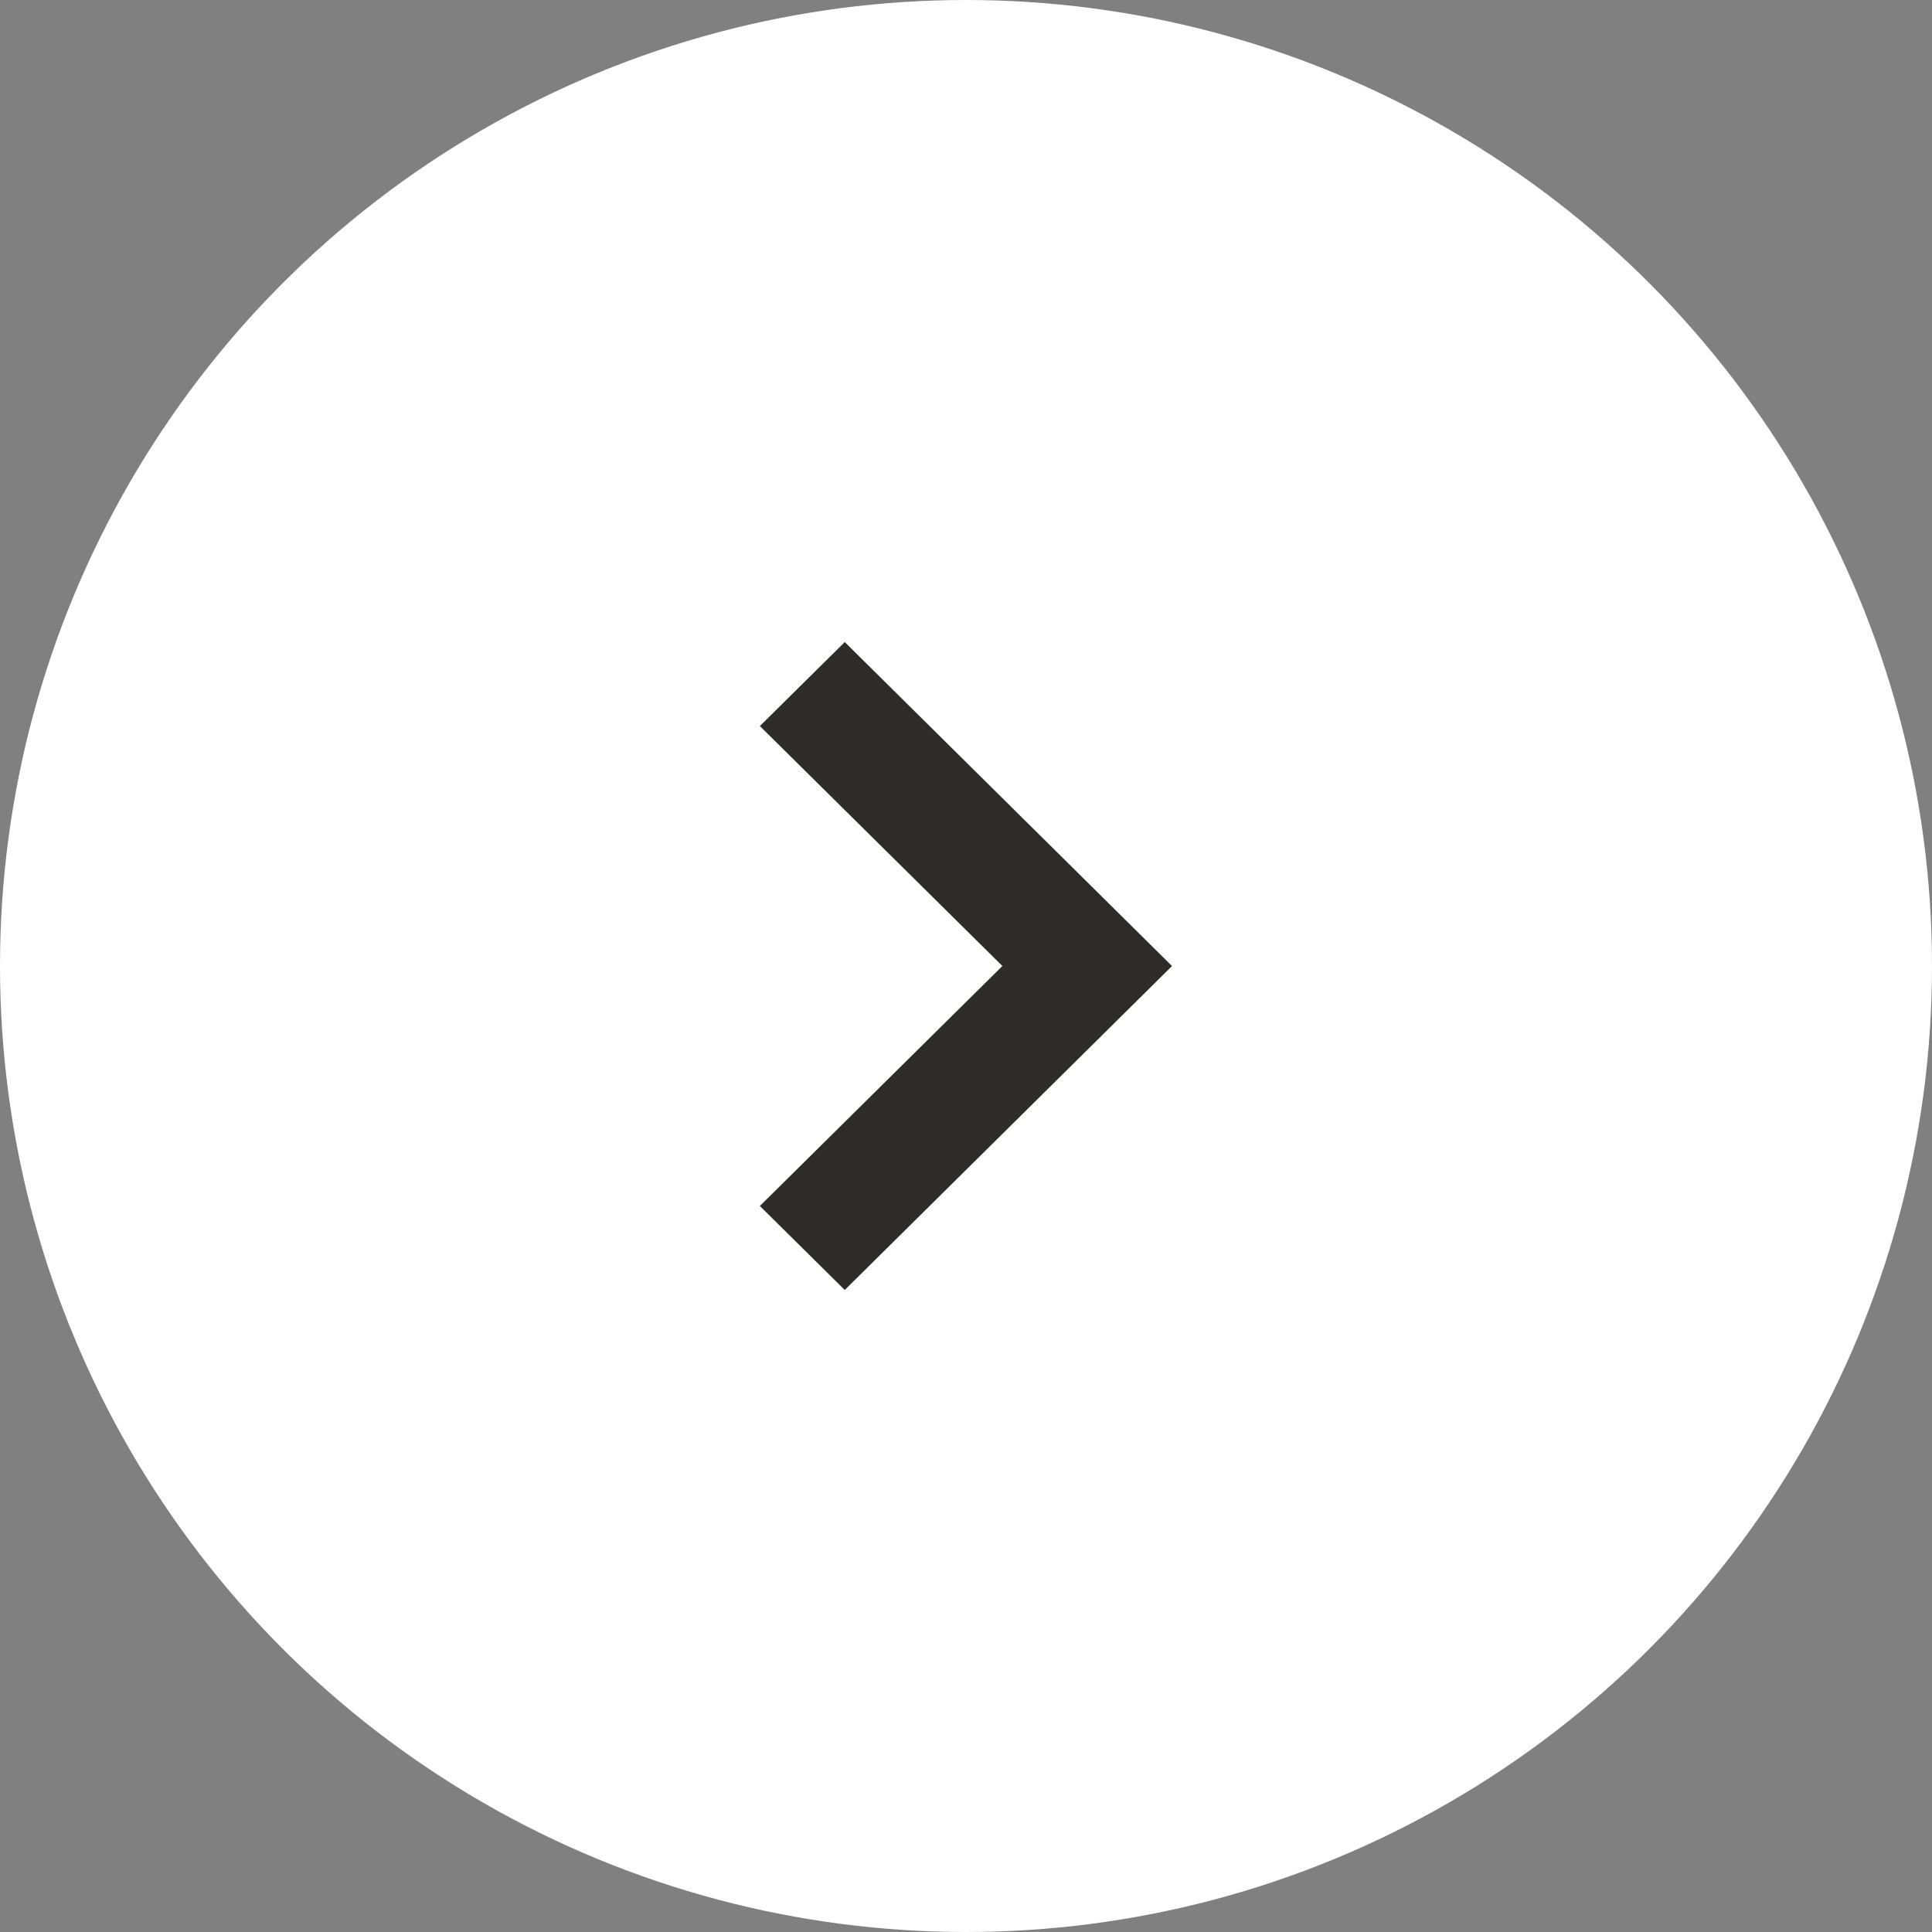
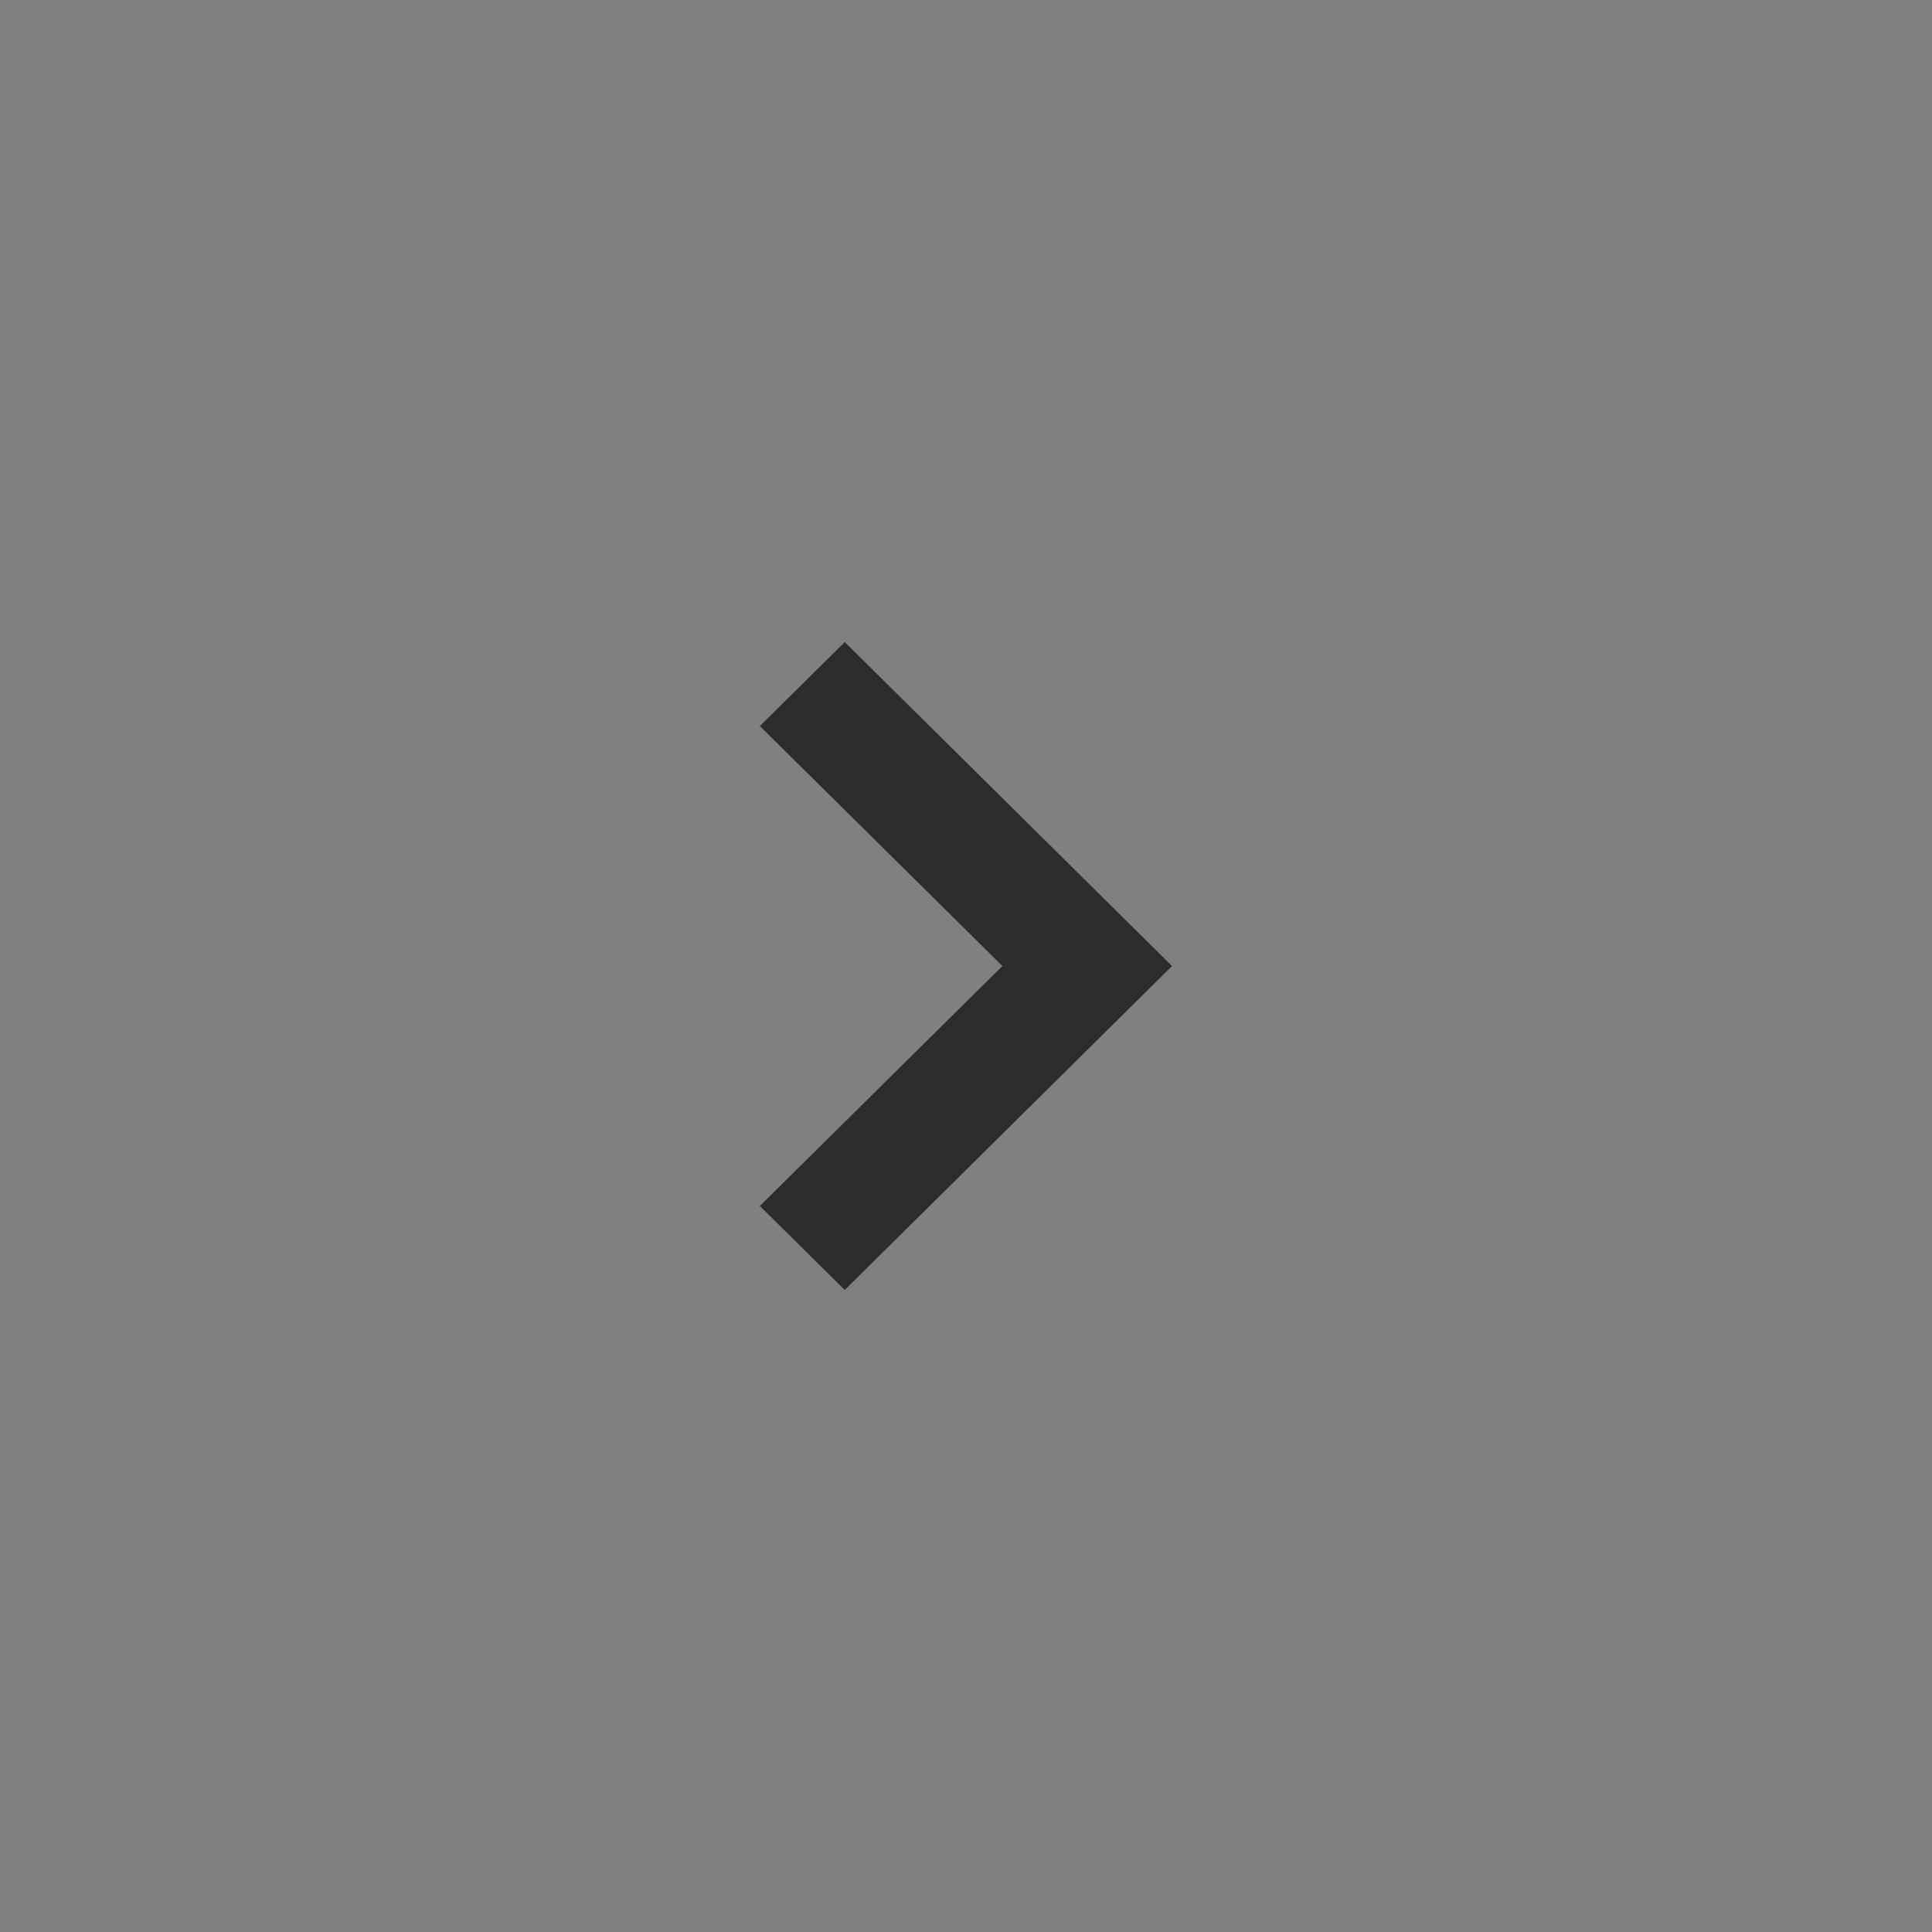
<svg xmlns="http://www.w3.org/2000/svg" width="60.47" height="60.47" viewBox="0 0 60.47 60.47">
  <rect x="0" y="0" width="60.47" height="60.47" fill="#808080" stroke="none" />
  <g id="Groupe_13505" data-name="Groupe 13505" transform="translate(-1783.53 -441.265)">
    <g id="Groupe_13137" data-name="Groupe 13137" transform="translate(20.18 -48.54)">
-       <circle id="Ellipse_335" data-name="Ellipse 335" cx="30.235" cy="30.235" r="30.235" transform="translate(1763.35 489.805)" fill="#fff" />
      <path id="Tracé_361" data-name="Tracé 361" d="M10.139,12.9,0,2.657,2.629,0l7.511,7.591L17.65,0l2.629,2.657Z" transform="translate(1787.133 530.18) rotate(-90)" fill="#2e2b2b" />
    </g>
  </g>
</svg>